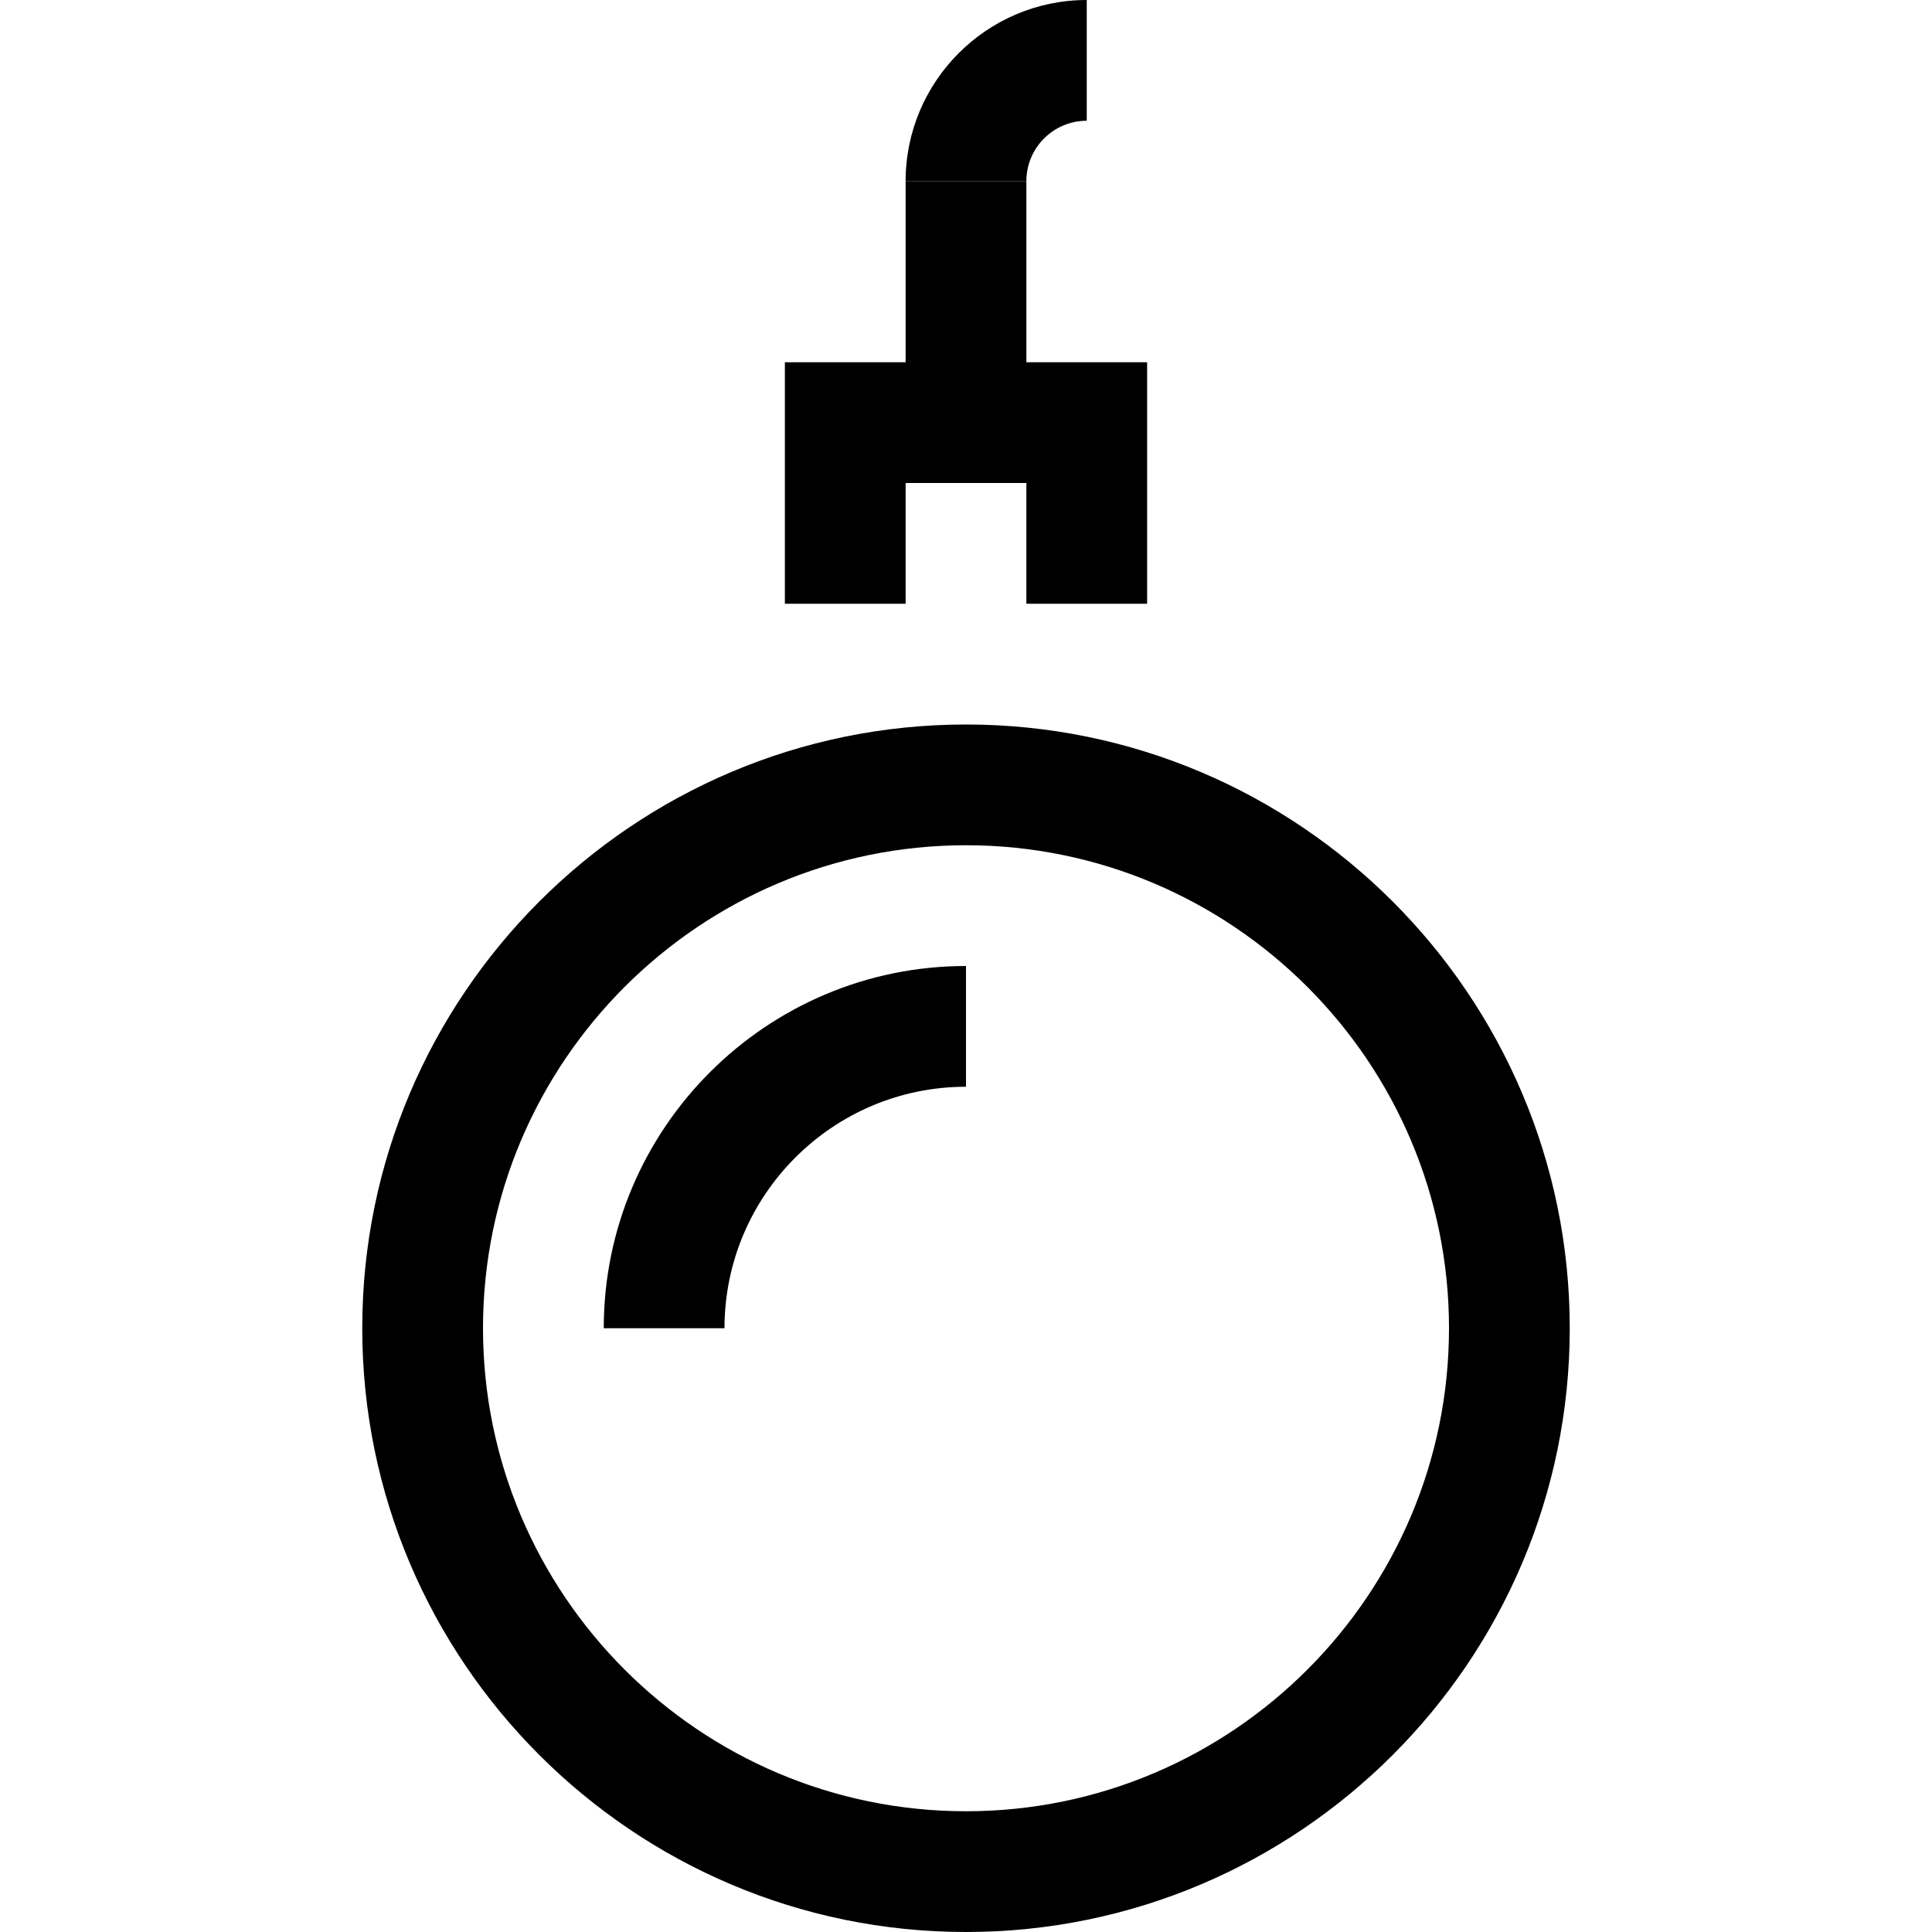
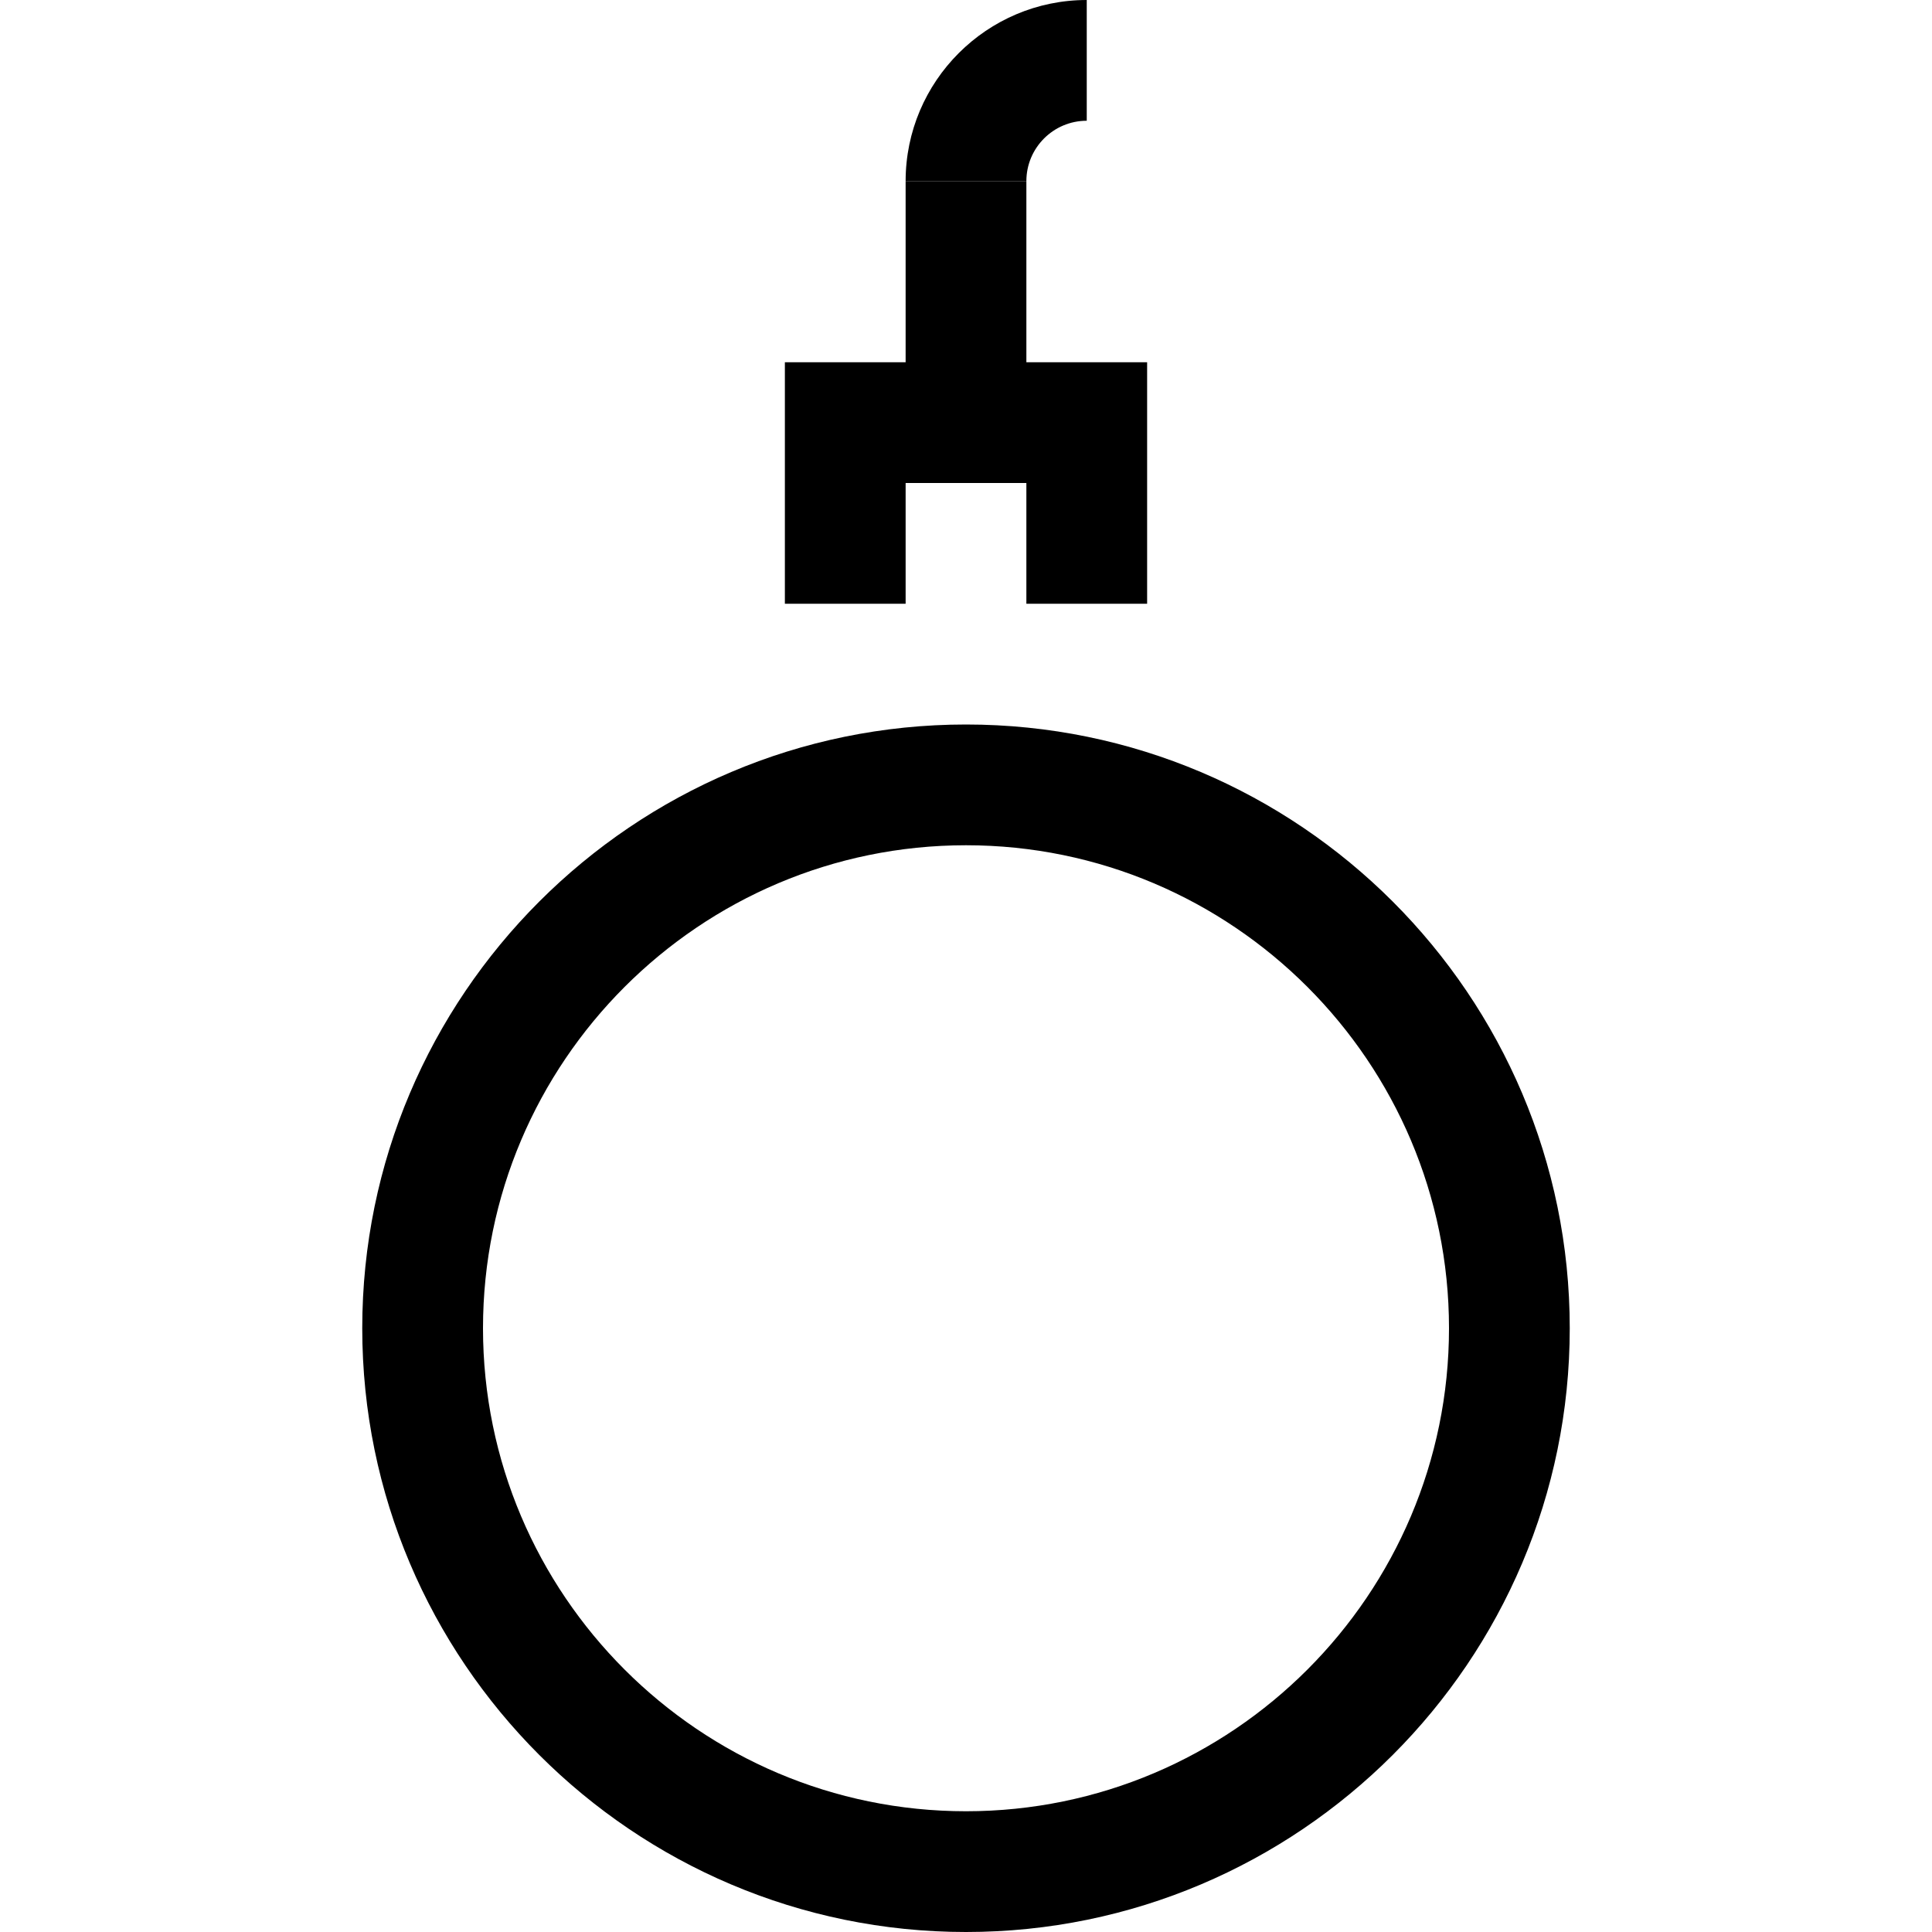
<svg xmlns="http://www.w3.org/2000/svg" version="1.1" width="32" height="32" viewBox="0 0 32 32">
  <g>
</g>
  <path d="M16 32c-5.514 0-10-4.486-10-10s4.486-10 10-10 10 4.486 10 10-4.486 10-10 10zM16 14c-4.411 0-8 3.589-8 8s3.589 8 8 8 8-3.589 8-8-3.589-8-8-8z" fill="#000000" />
-   <path d="M12 22h-2c0-3.309 2.691-6 6-6v2c-2.206 0-4 1.794-4 4z" fill="#000000" />
  <path d="M19 10h-2v-2h-2v2h-2v-4h6z" fill="#000000" />
  <path d="M15 3h2v4h-2v-4z" fill="#000000" />
  <path d="M17 3h-2c0-1.654 1.346-3 3-3v2c-0.552 0-1 0.448-1 1z" fill="#000000" />
</svg>